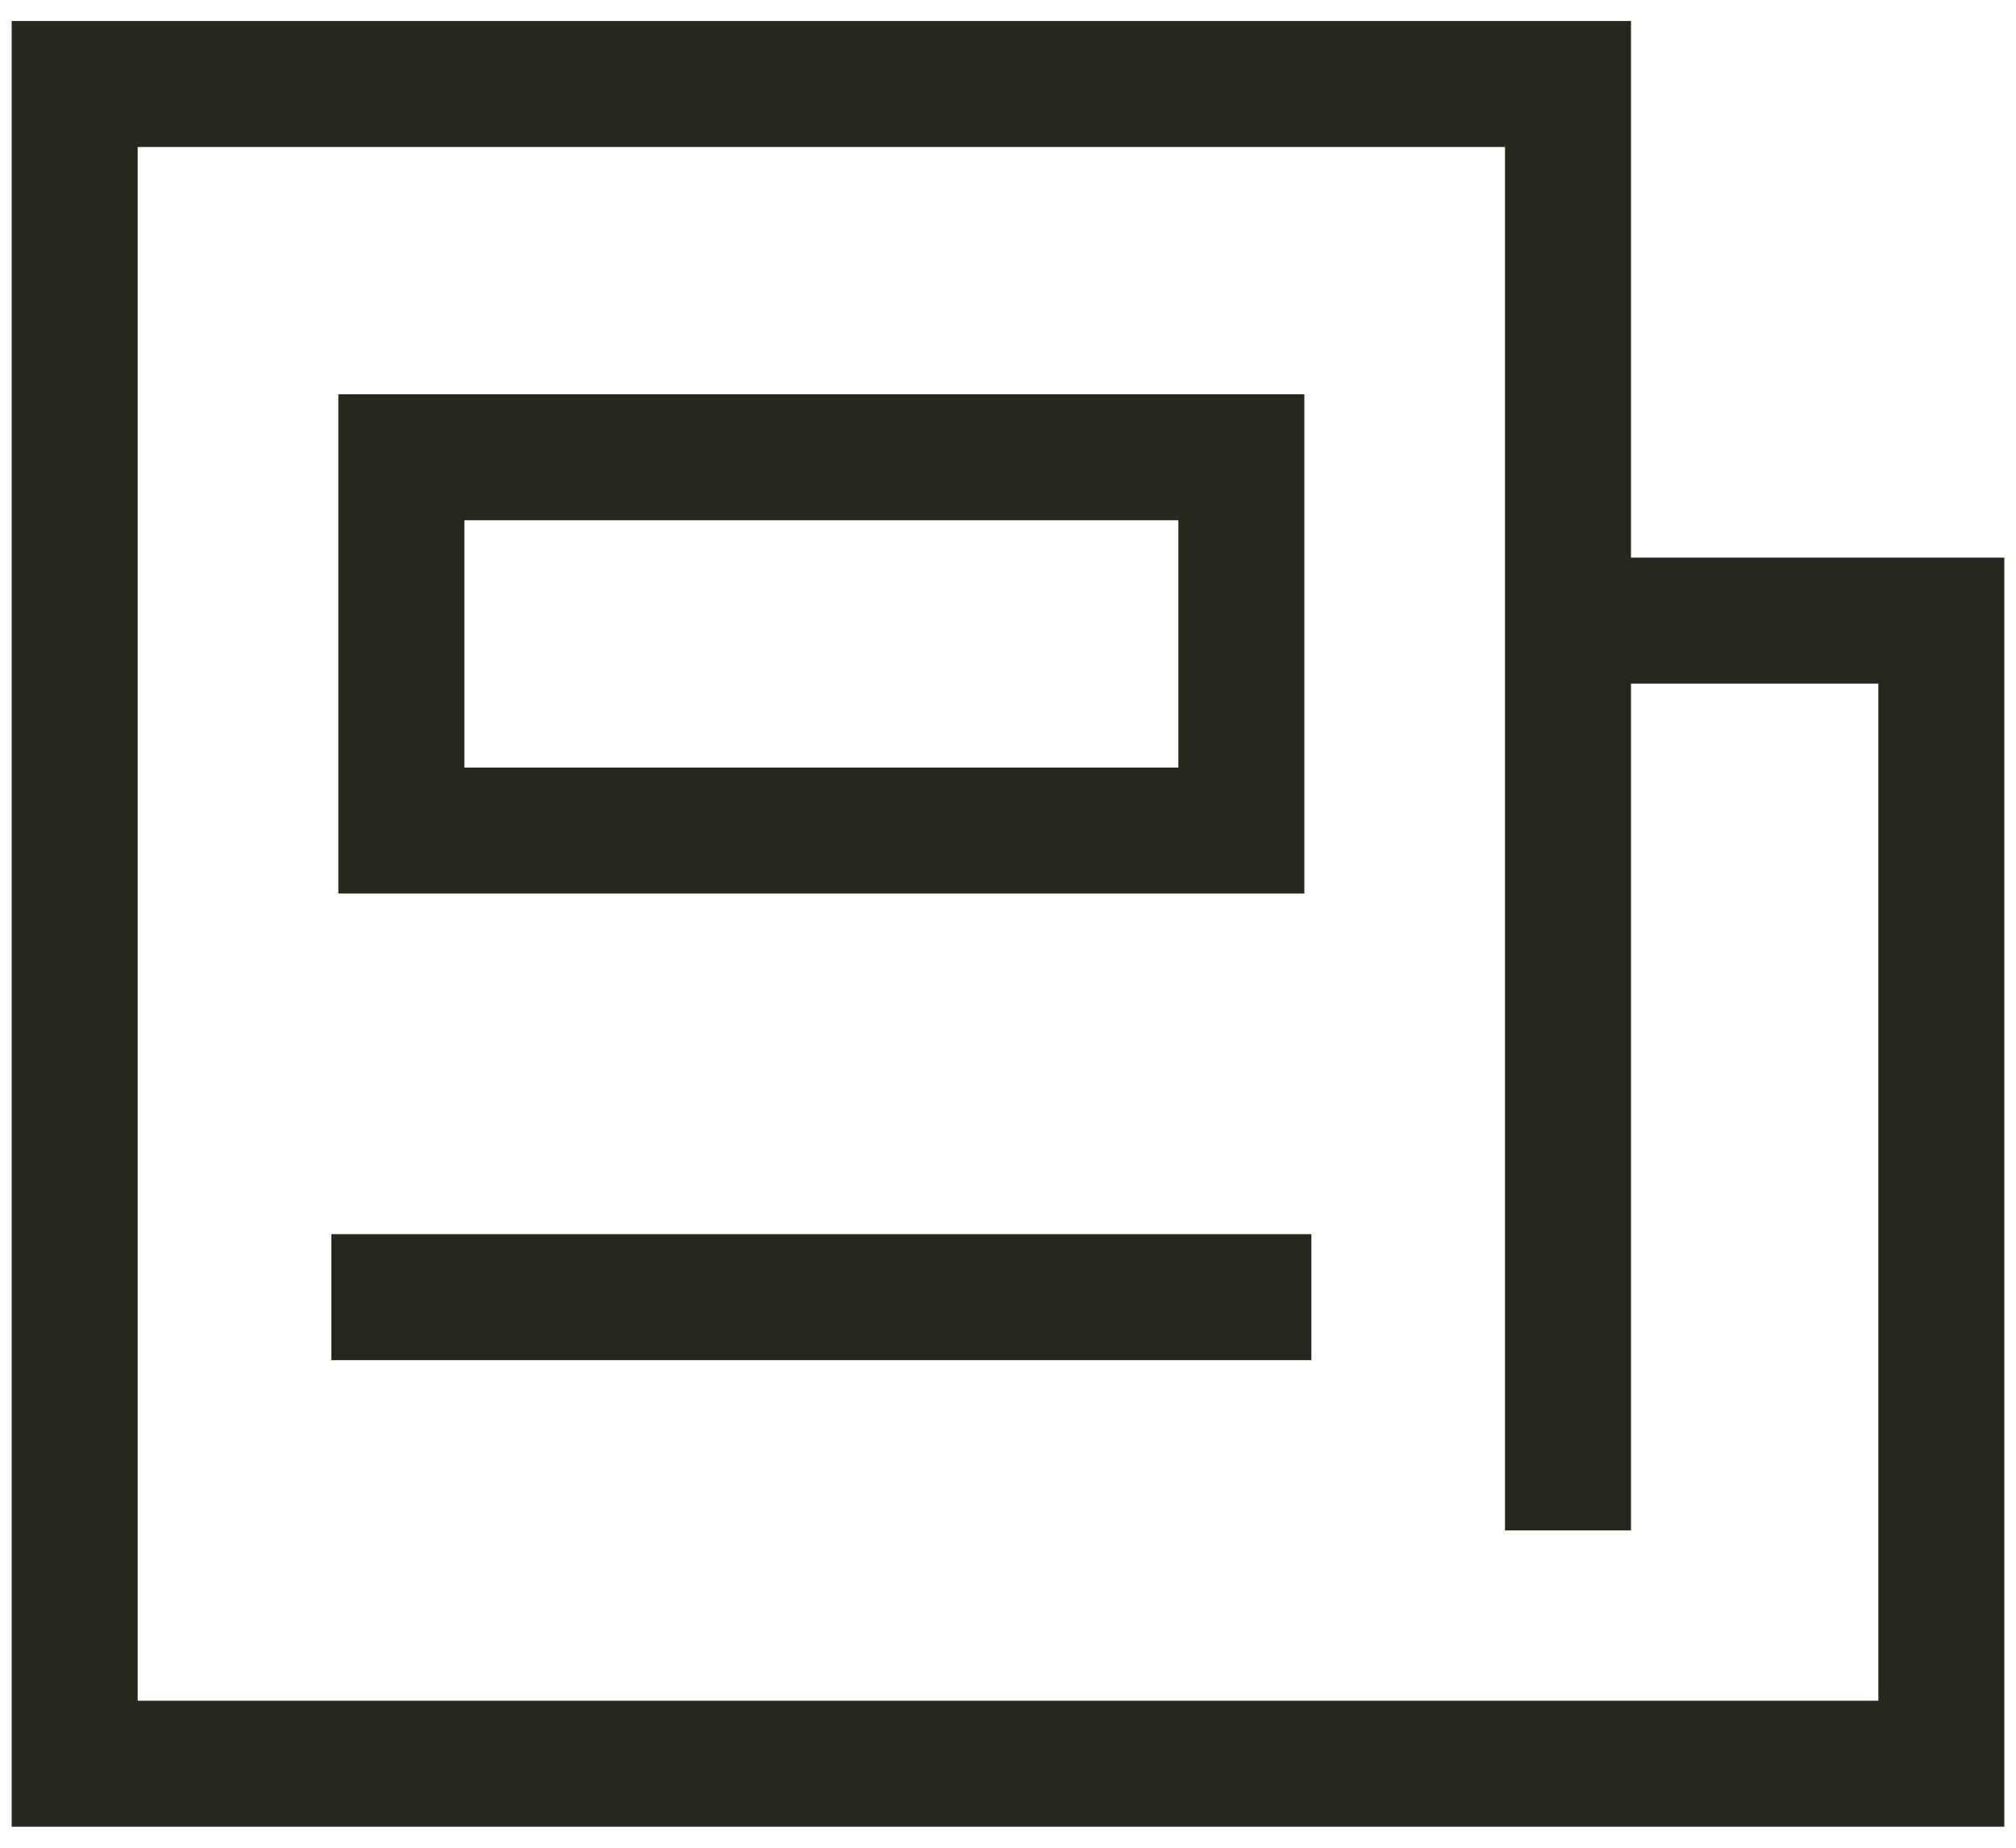
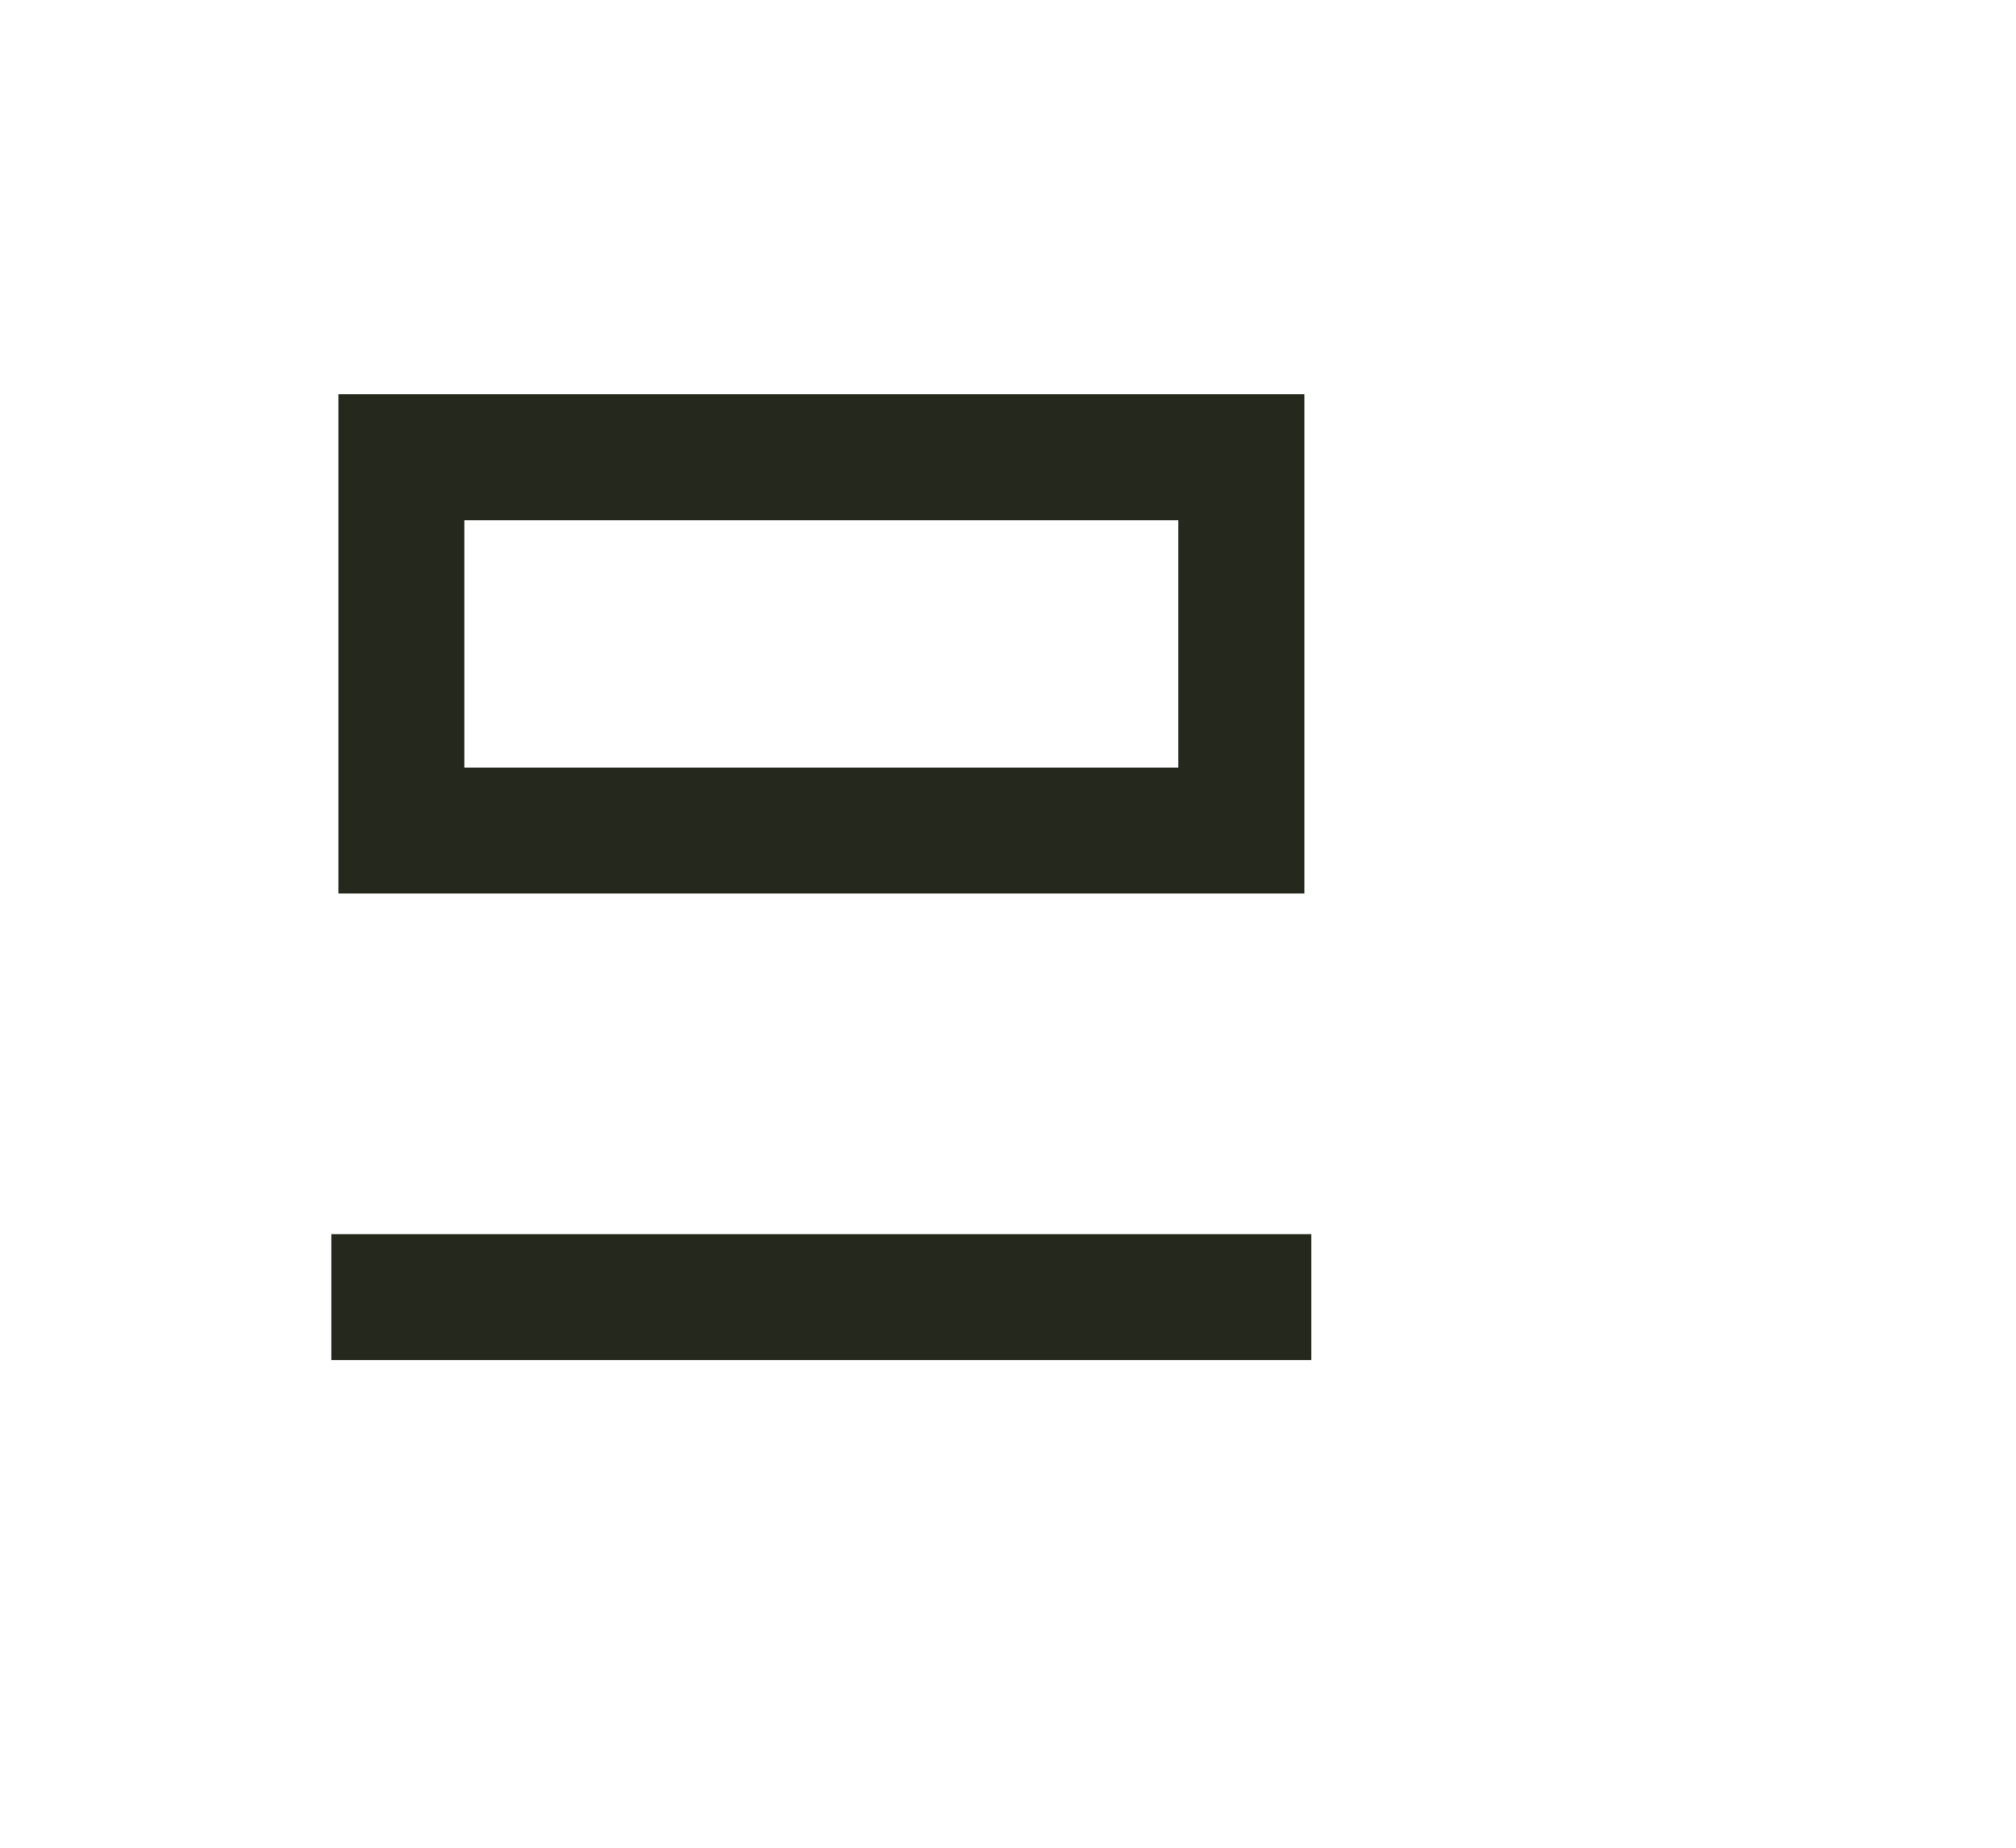
<svg xmlns="http://www.w3.org/2000/svg" width="48" height="44" viewBox="0 0 48 44" fill="none">
-   <path d="M37.333 14.778H46.222V42H1.778V2H37.333V36.444" stroke="#25291D" stroke-width="3" />
  <path d="M9.556 19.778V10.889H29.556V19.778H9.556Z" stroke="#25291D" stroke-width="3" />
  <path d="M7.889 30.889H31.223" stroke="#25291D" stroke-width="3" />
</svg>